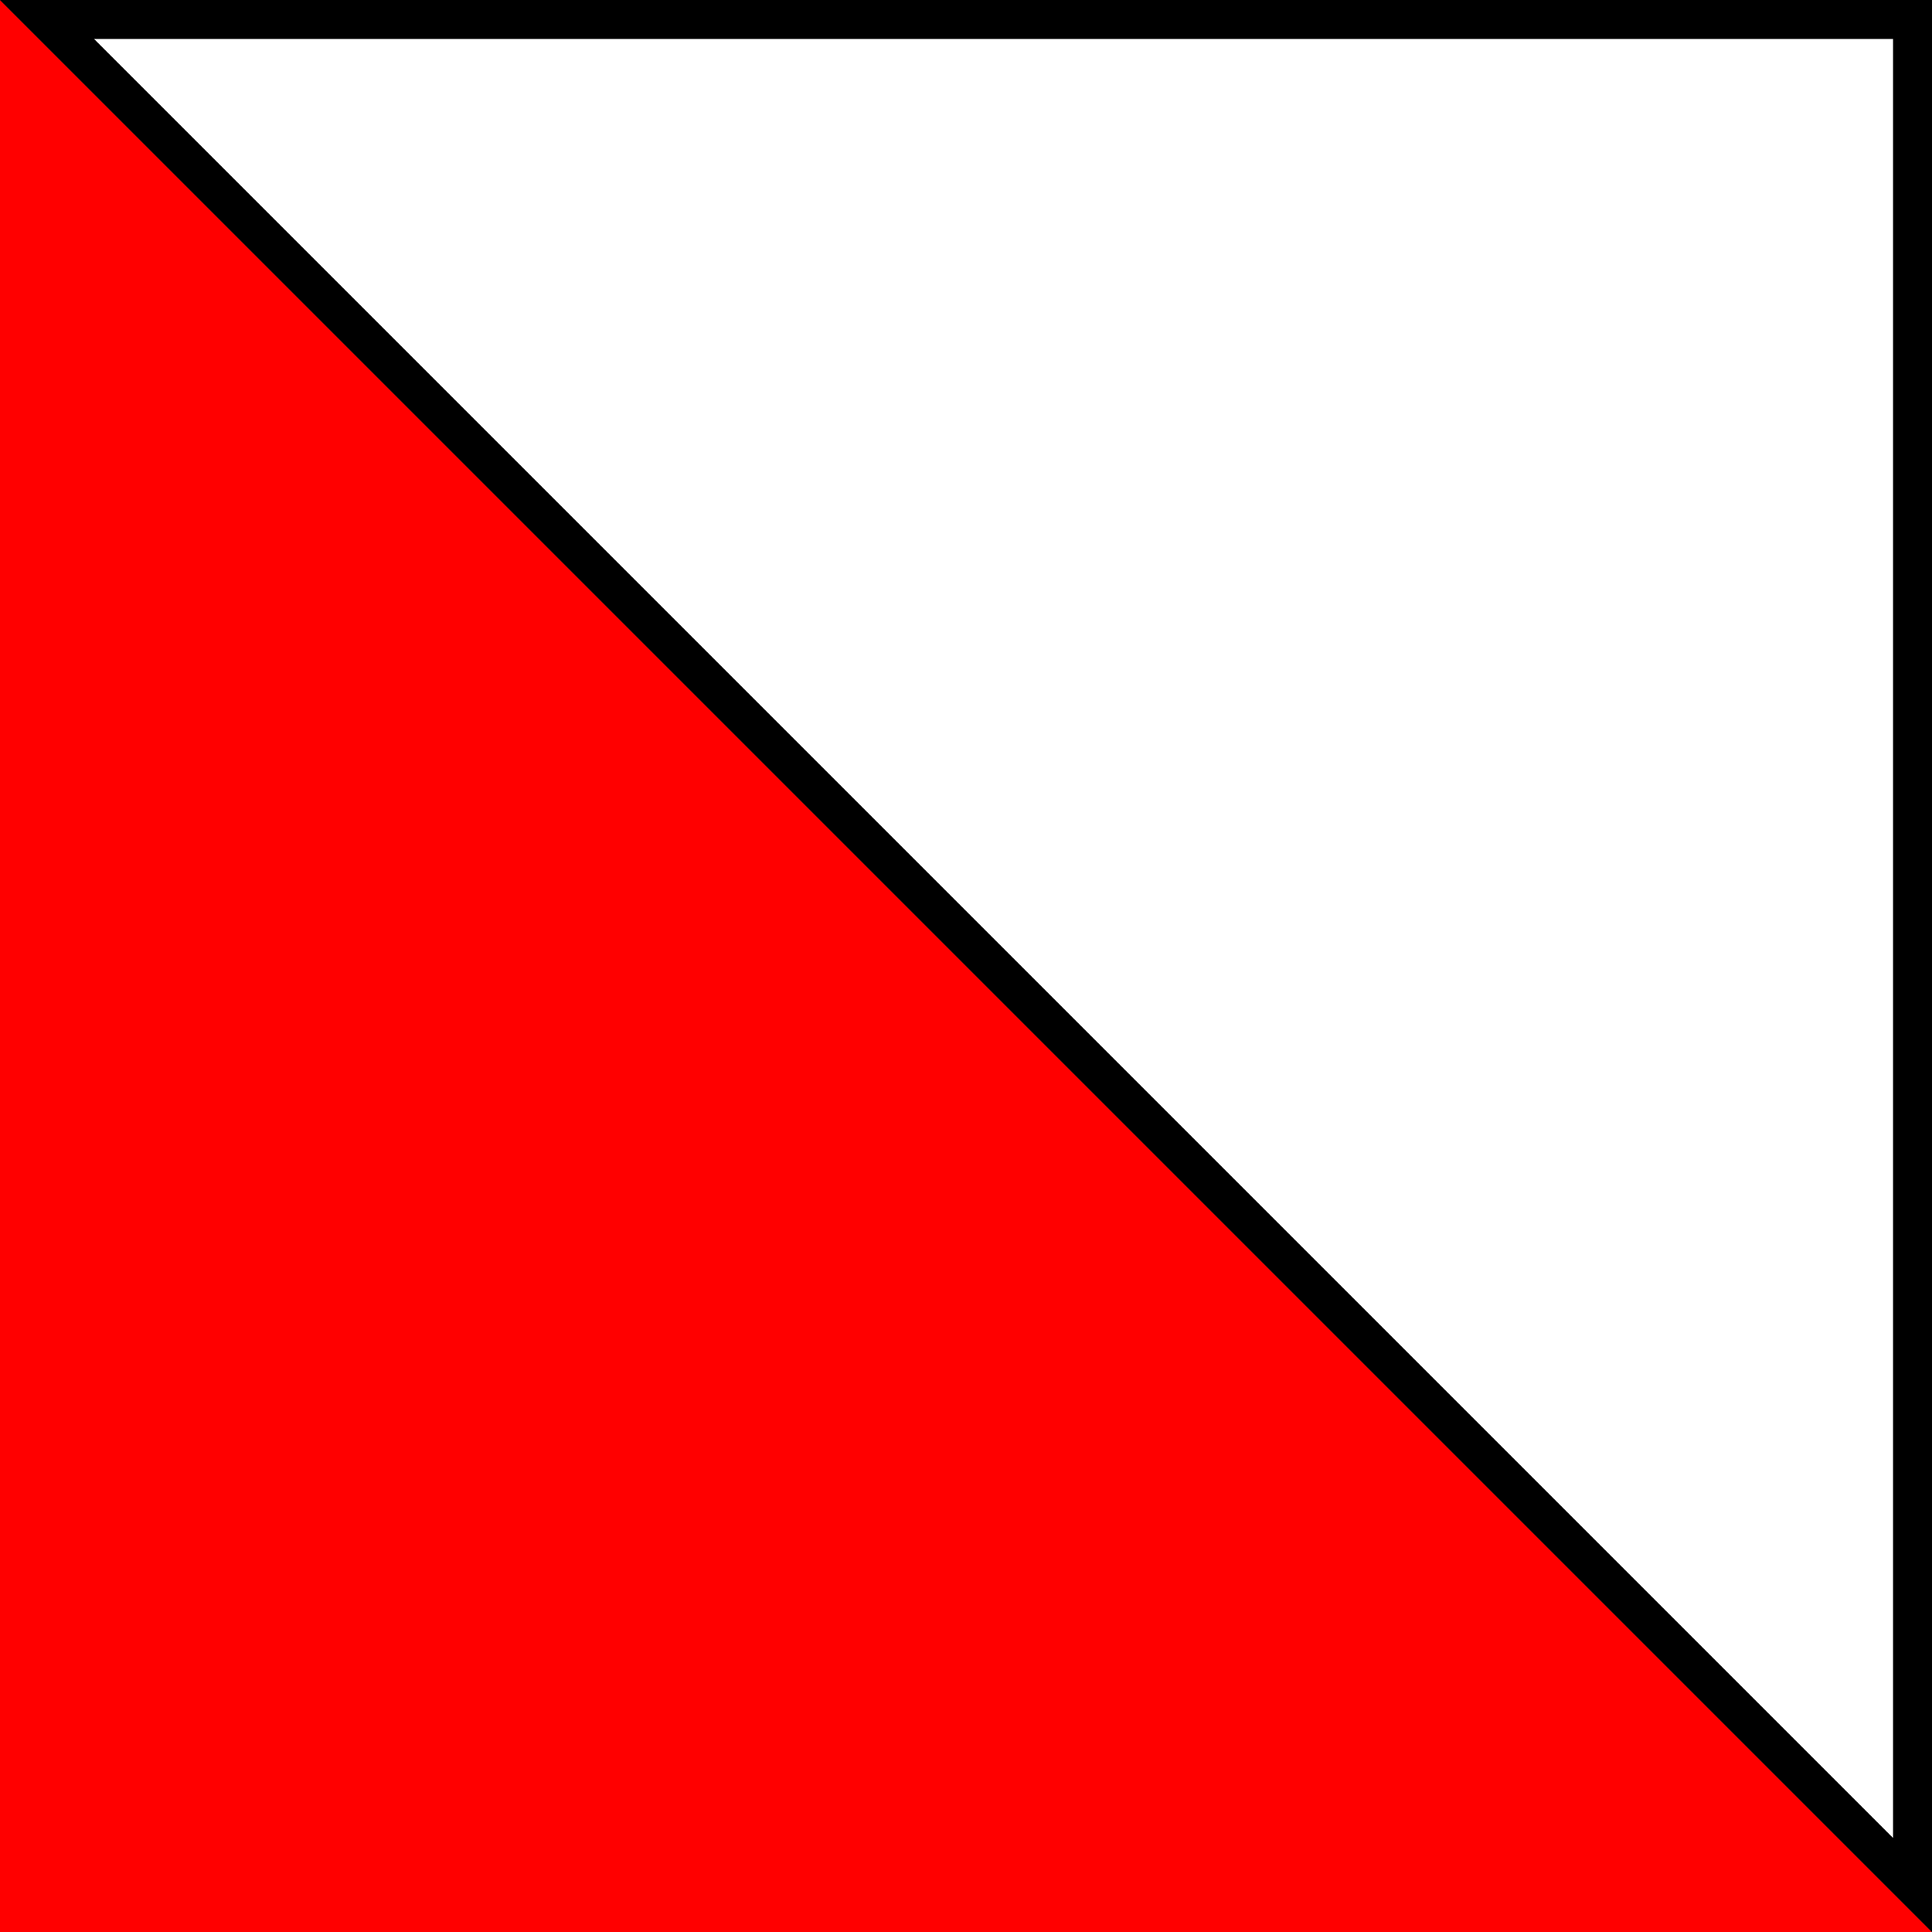
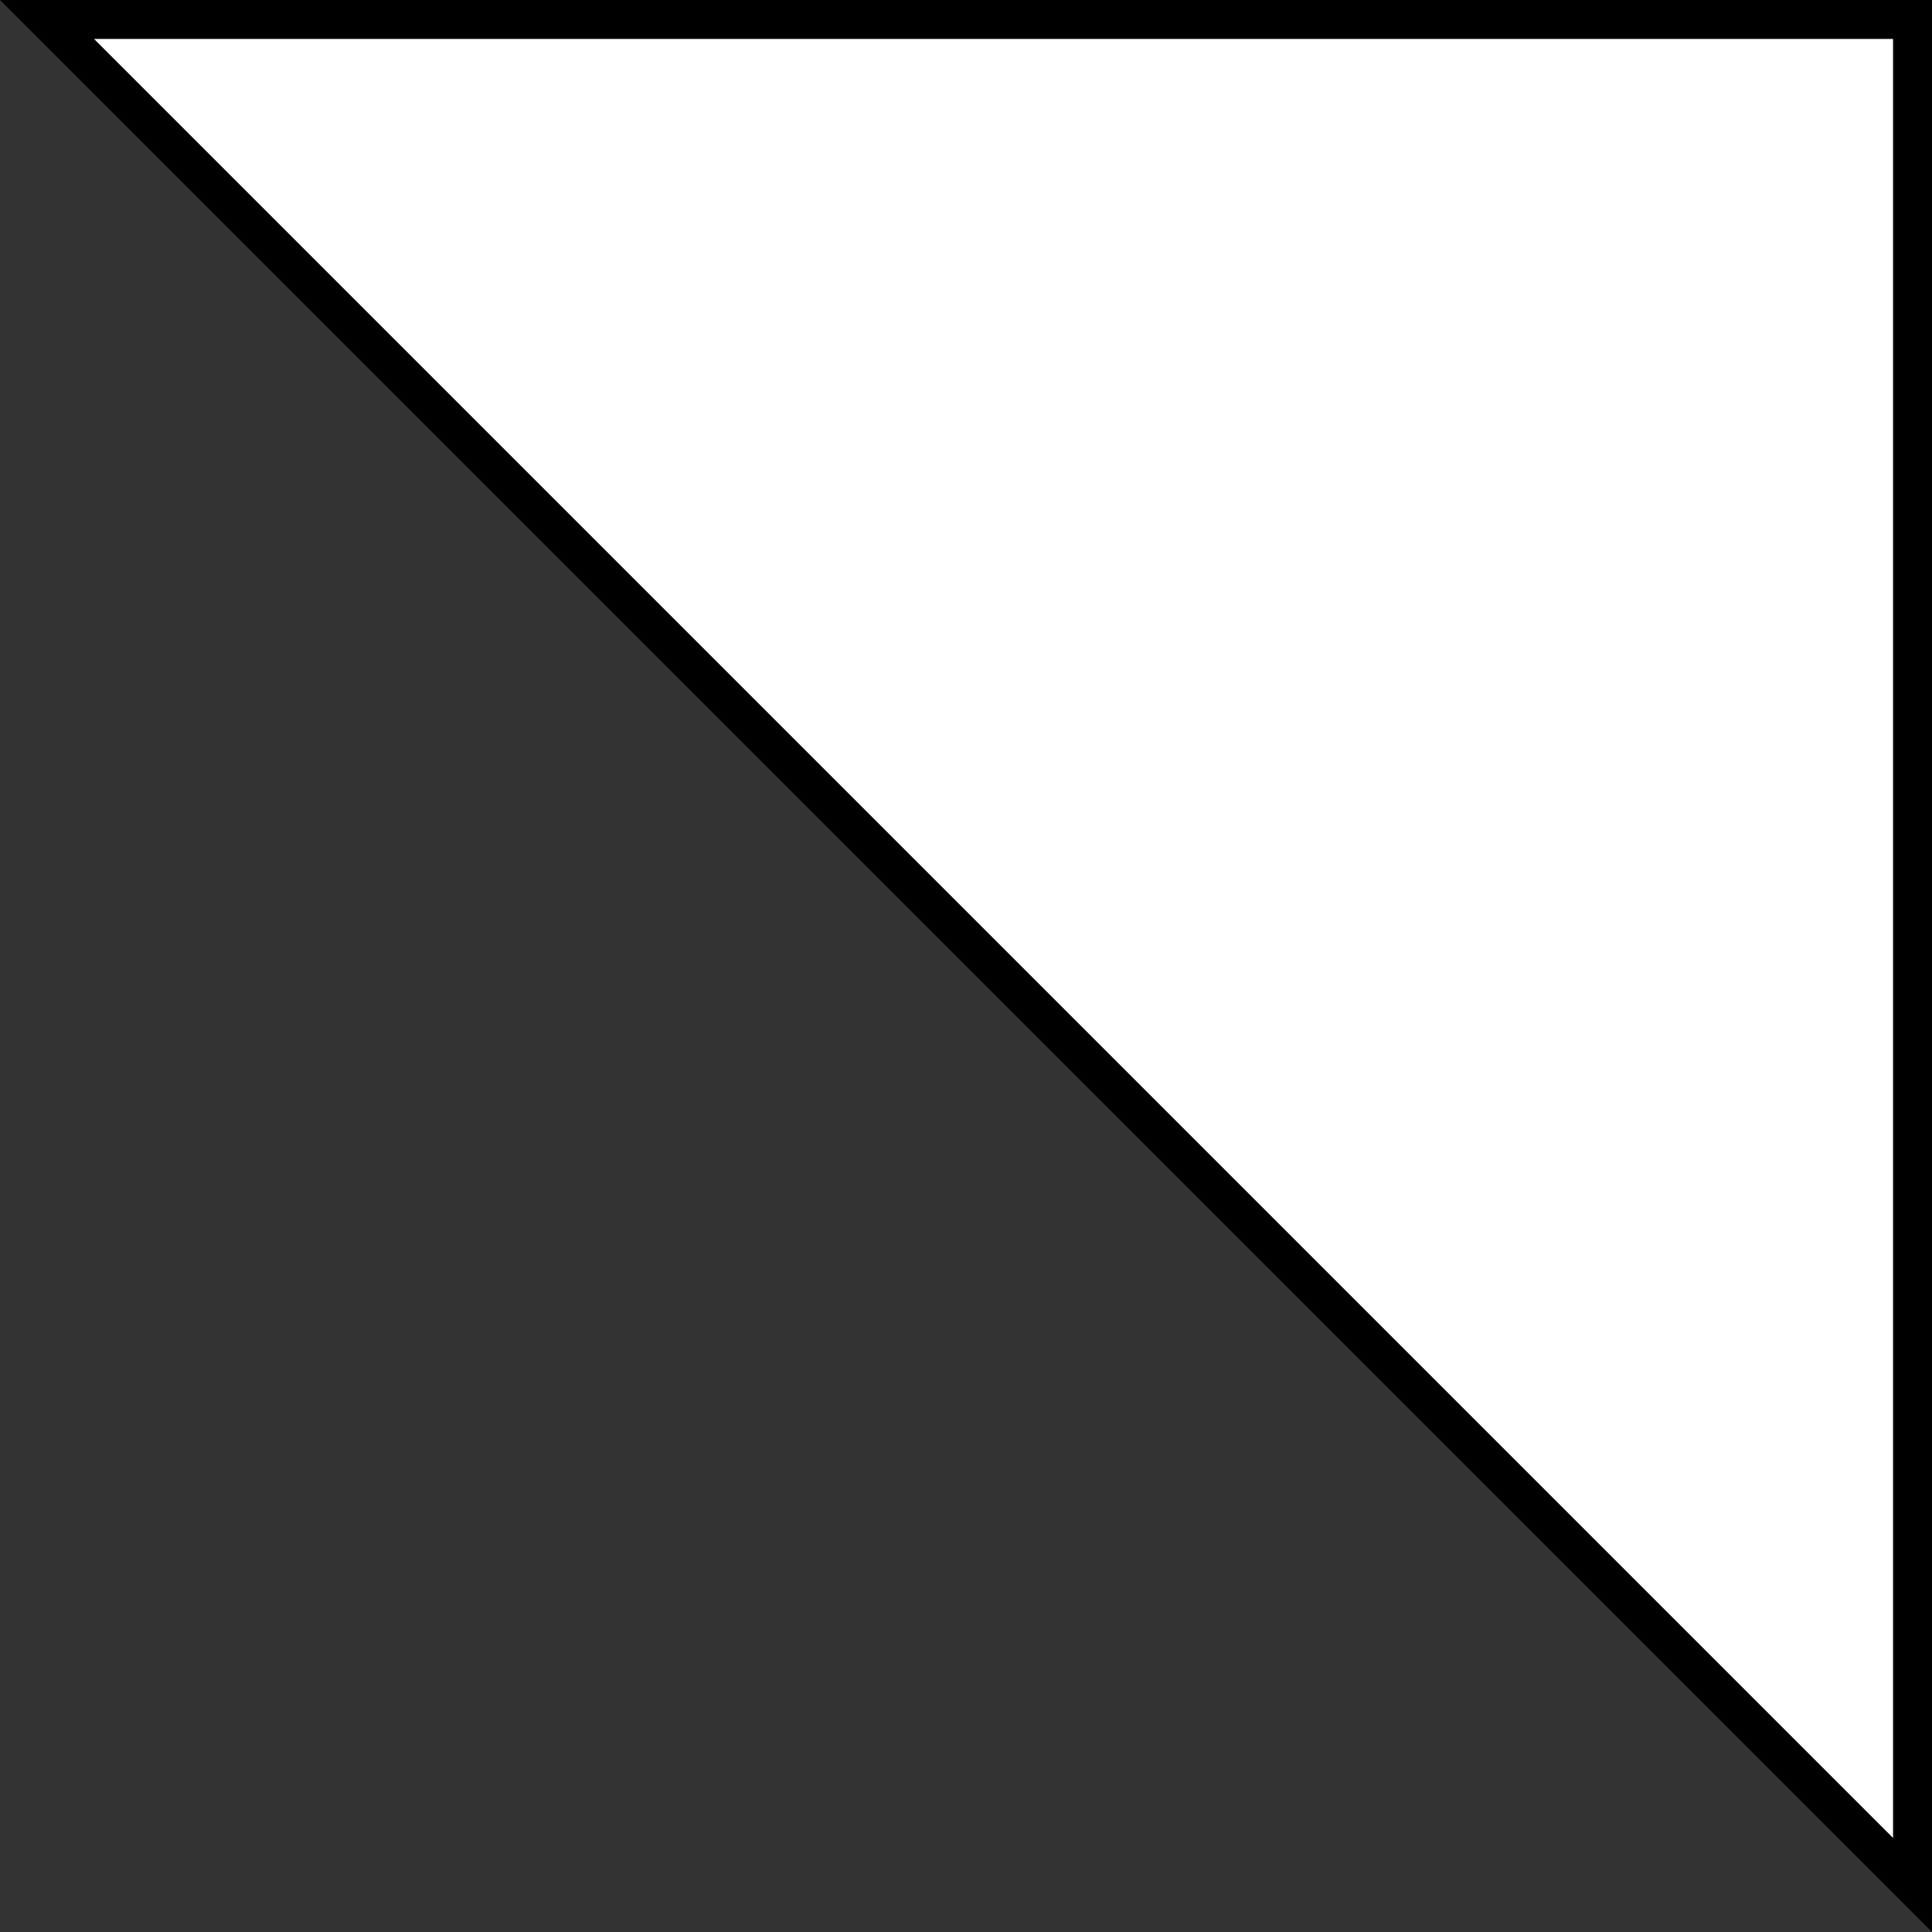
<svg xmlns="http://www.w3.org/2000/svg" version="1.1" x="0px" y="0px" width="198.43px" height="198.43px" viewBox="0 0 198.43 198.43" enable-background="new 0 0 198.43 198.43" xml:space="preserve">
  <rect x="0" y="0" width="198.43" height="198.43" fill="#333333" stroke="none" />
  <g id="Livello_1">
-     <polygon fill="#FF0000" points="0,0 198.43,198.43 0,198.43  " />
-   </g>
+     </g>
  <g id="Livello_2">
    <g>
      <polygon fill="#FFFFFF" points="4.83,2 196.43,2 196.43,193.602   " />
-       <path d="M194.43,4v184.772L9.658,4H194.43 M198.43,0H0.001L198.43,198.43V0L198.43,0z" />
+       <path d="M194.43,4v184.772L9.658,4H194.43 M198.43,0H0.001L198.43,198.43L198.43,0z" />
    </g>
  </g>
</svg>